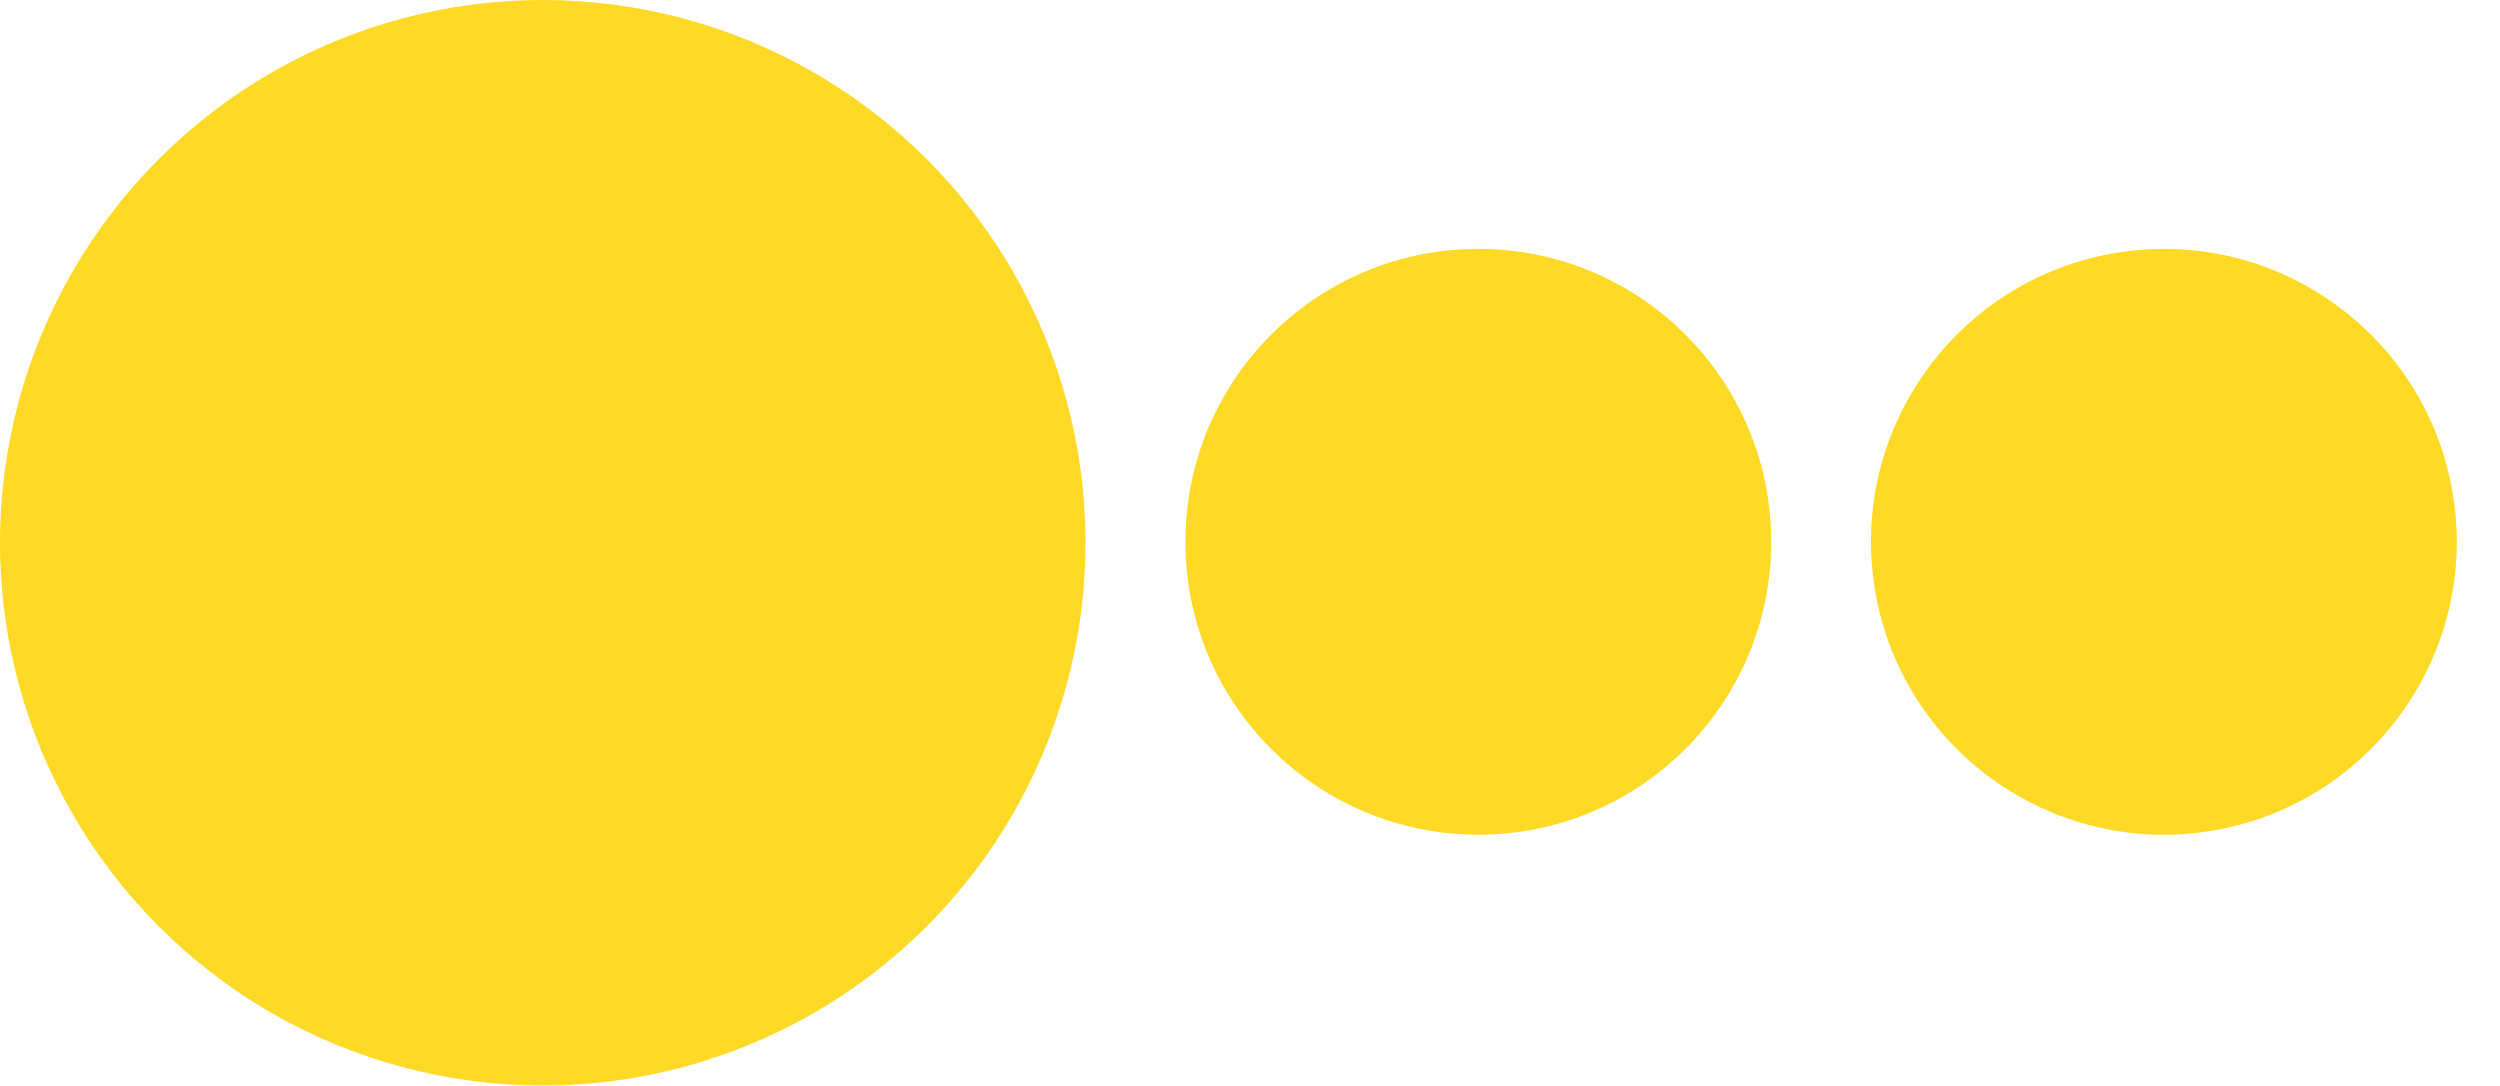
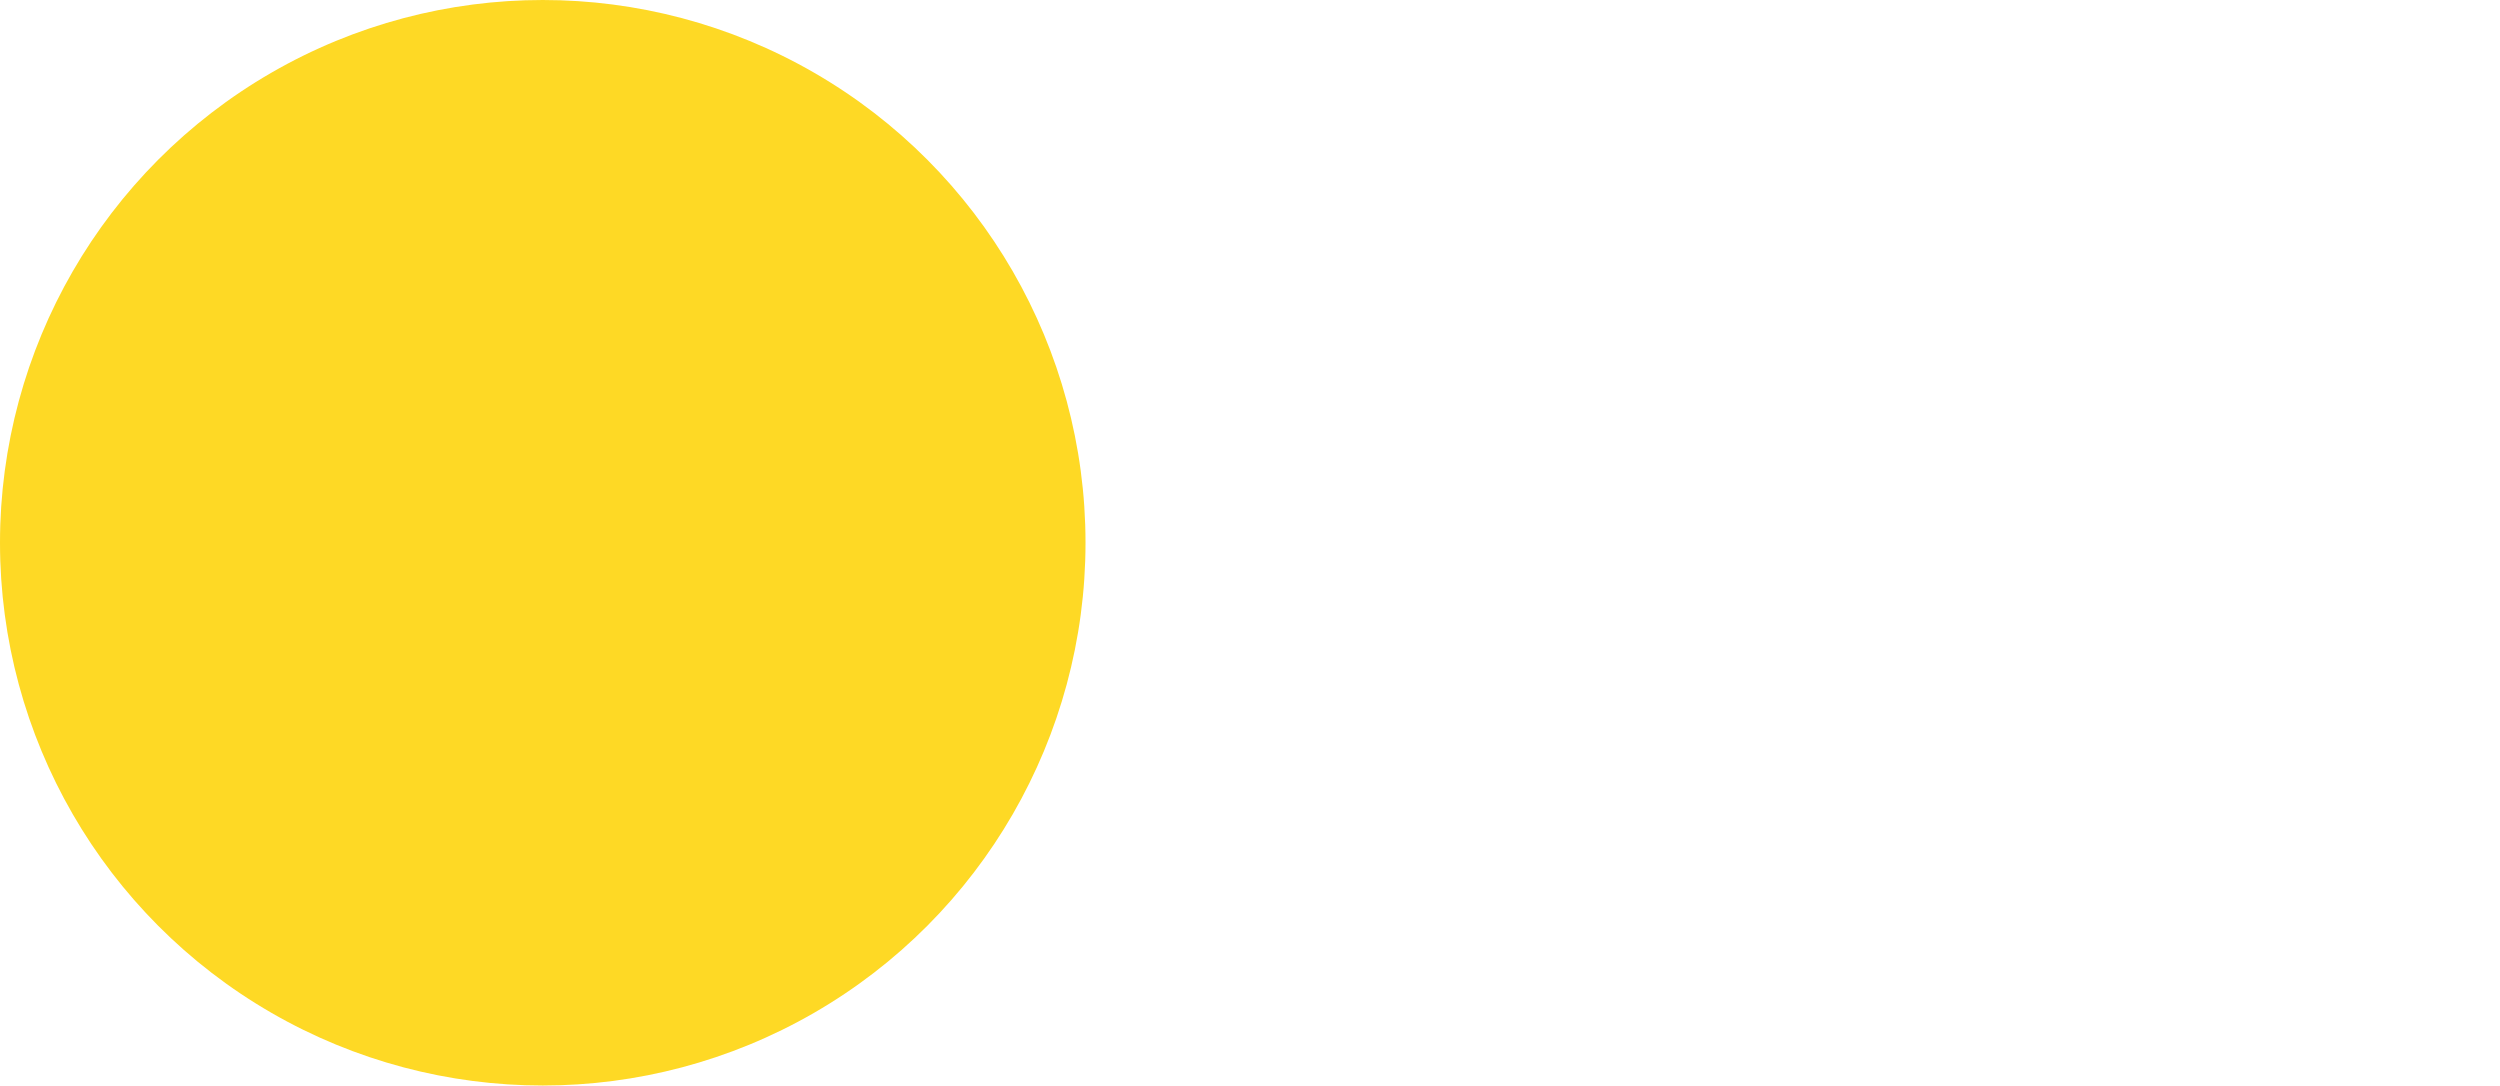
<svg xmlns="http://www.w3.org/2000/svg" width="93.205" height="40.47" viewBox="0 0 93.205 40.47">
  <g id="Logo_Coppel" data-name="Logo Coppel" transform="translate(-1528.3 -565.268)">
    <g id="Blue" transform="translate(1528.3 565.268)">
      <g id="Group_39" data-name="Group 39" transform="translate(0 0)">
        <circle id="Ellipse_37" data-name="Ellipse 37" cx="20.235" cy="20.235" r="20.235" fill="#fed925" />
-         <circle id="Ellipse_38" data-name="Ellipse 38" cx="10.92" cy="10.92" r="10.92" transform="translate(44.194 9.279)" fill="#fed925" />
-         <circle id="Ellipse_39" data-name="Ellipse 39" cx="10.92" cy="10.92" r="10.92" transform="matrix(0.987, -0.16, 0.16, 0.987, 68.149, 11.169)" fill="#fed925" />
      </g>
    </g>
  </g>
</svg>